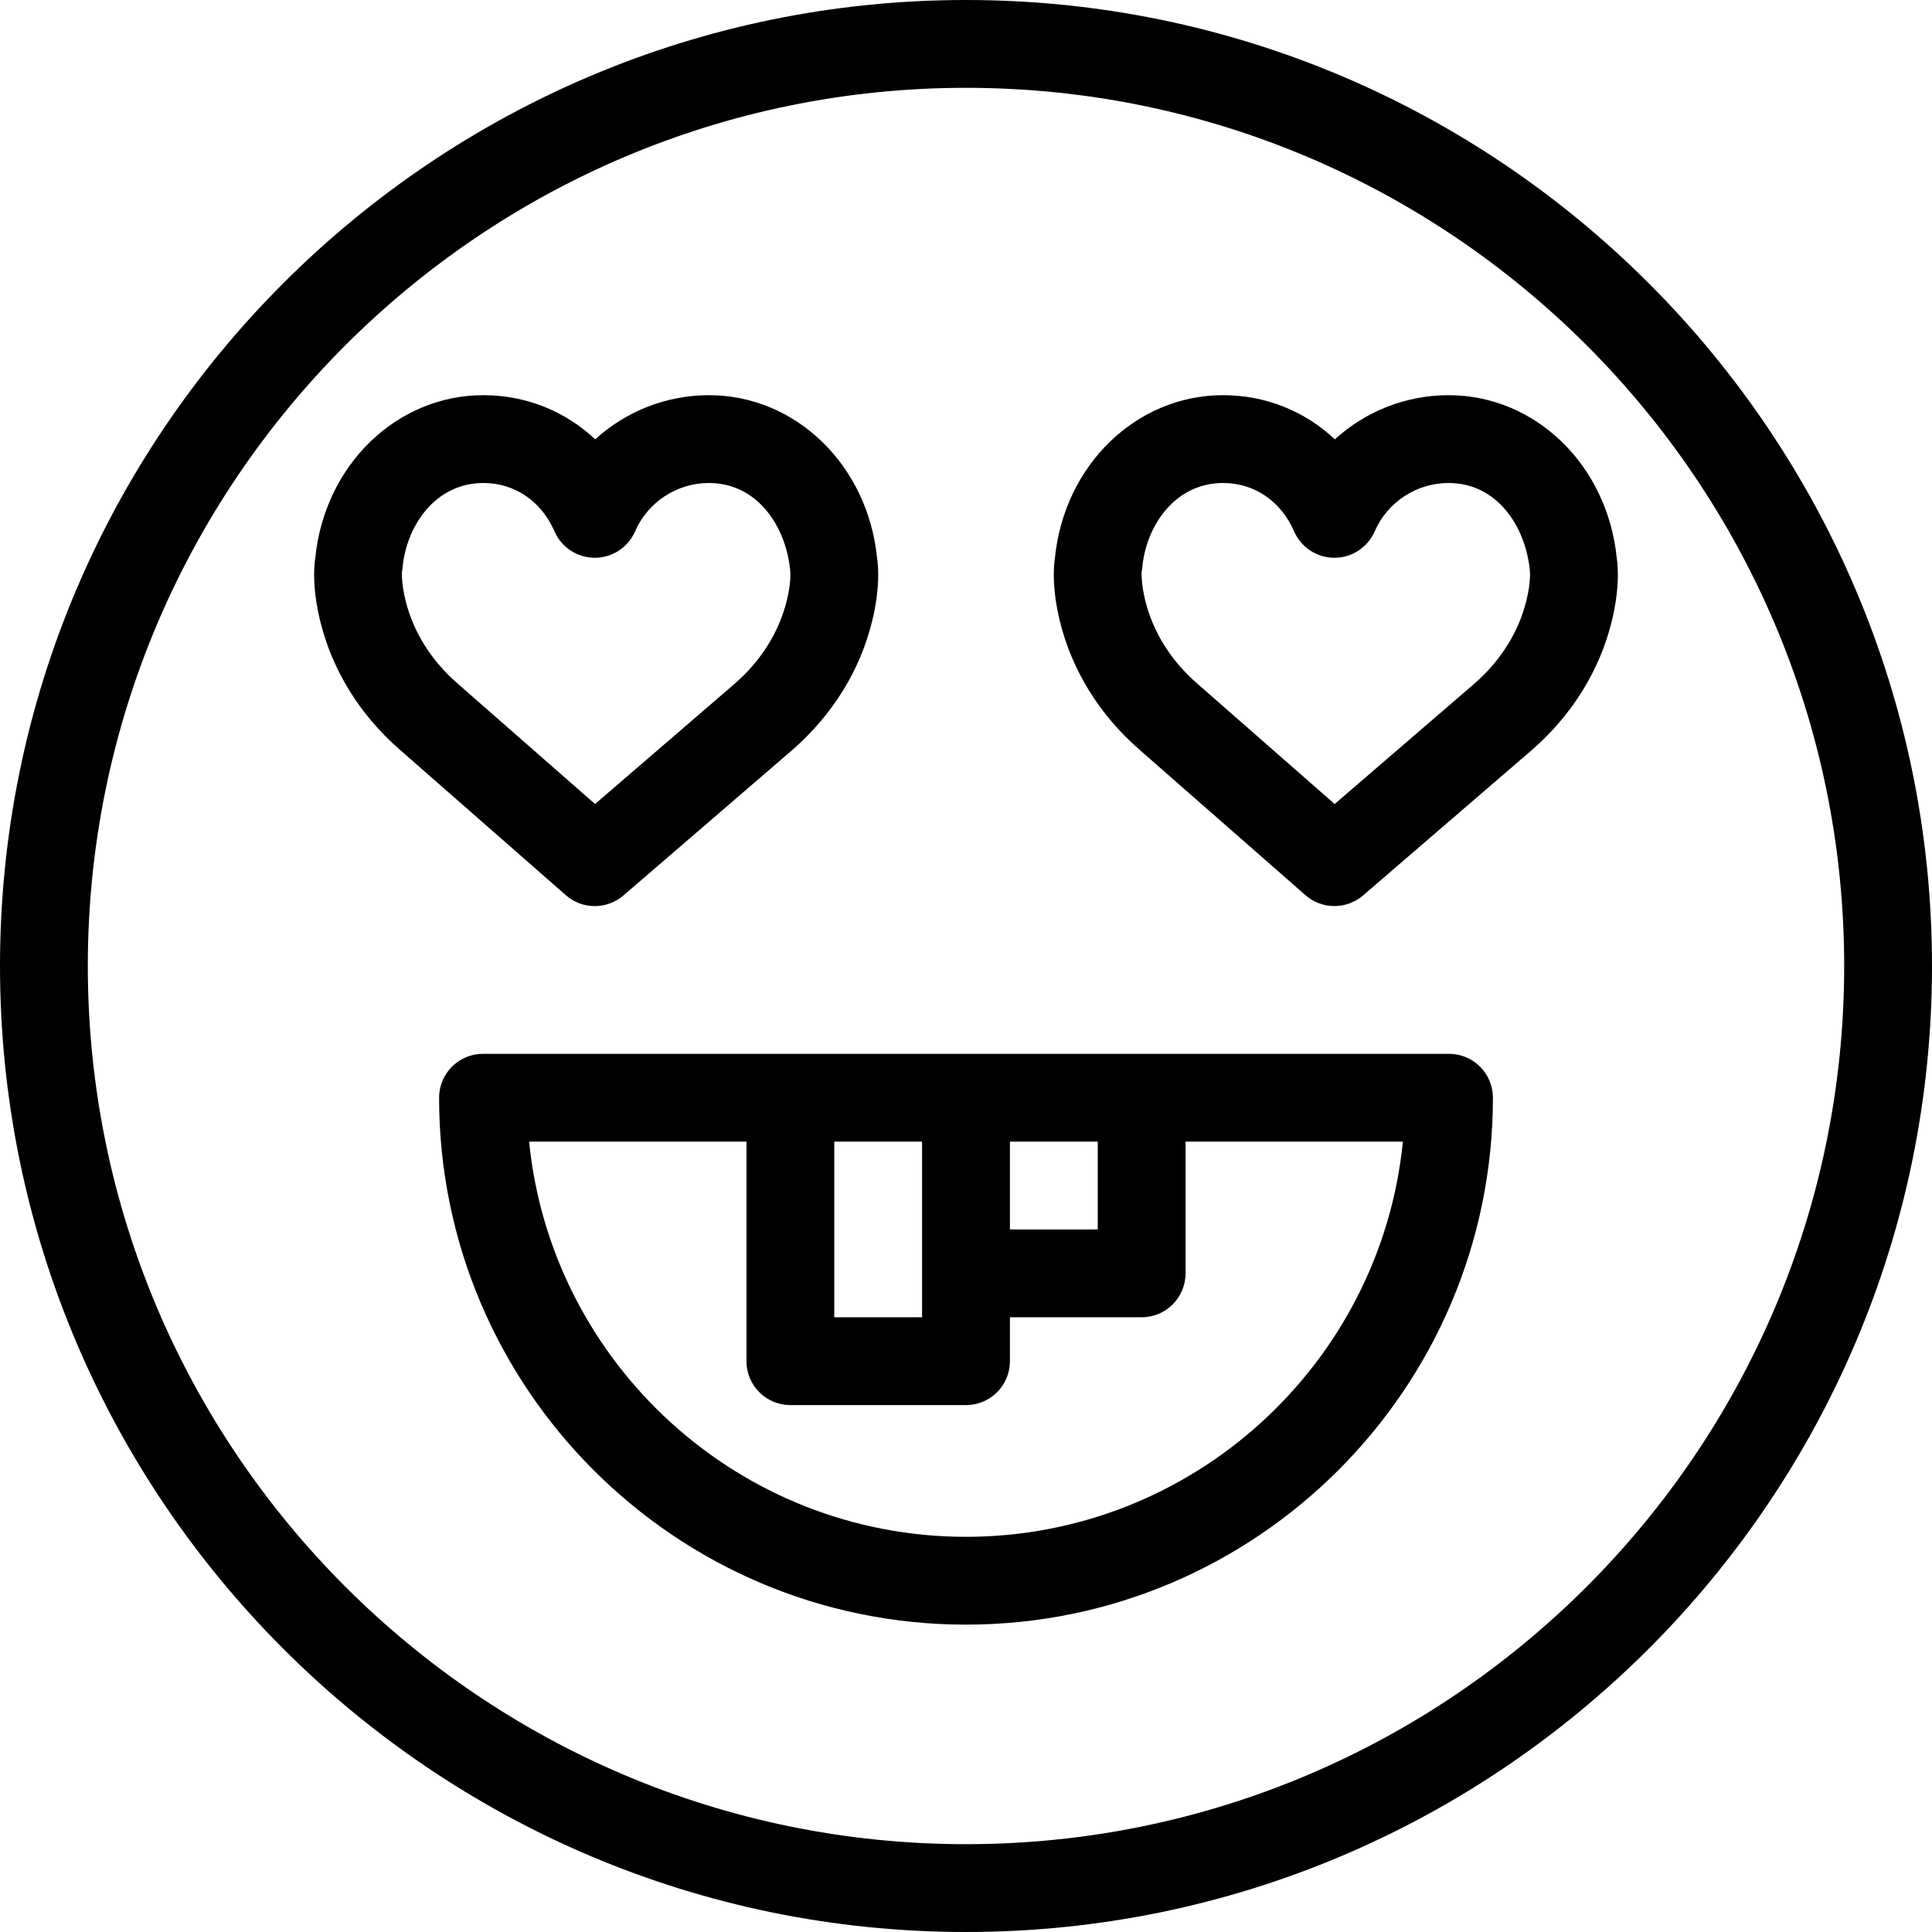
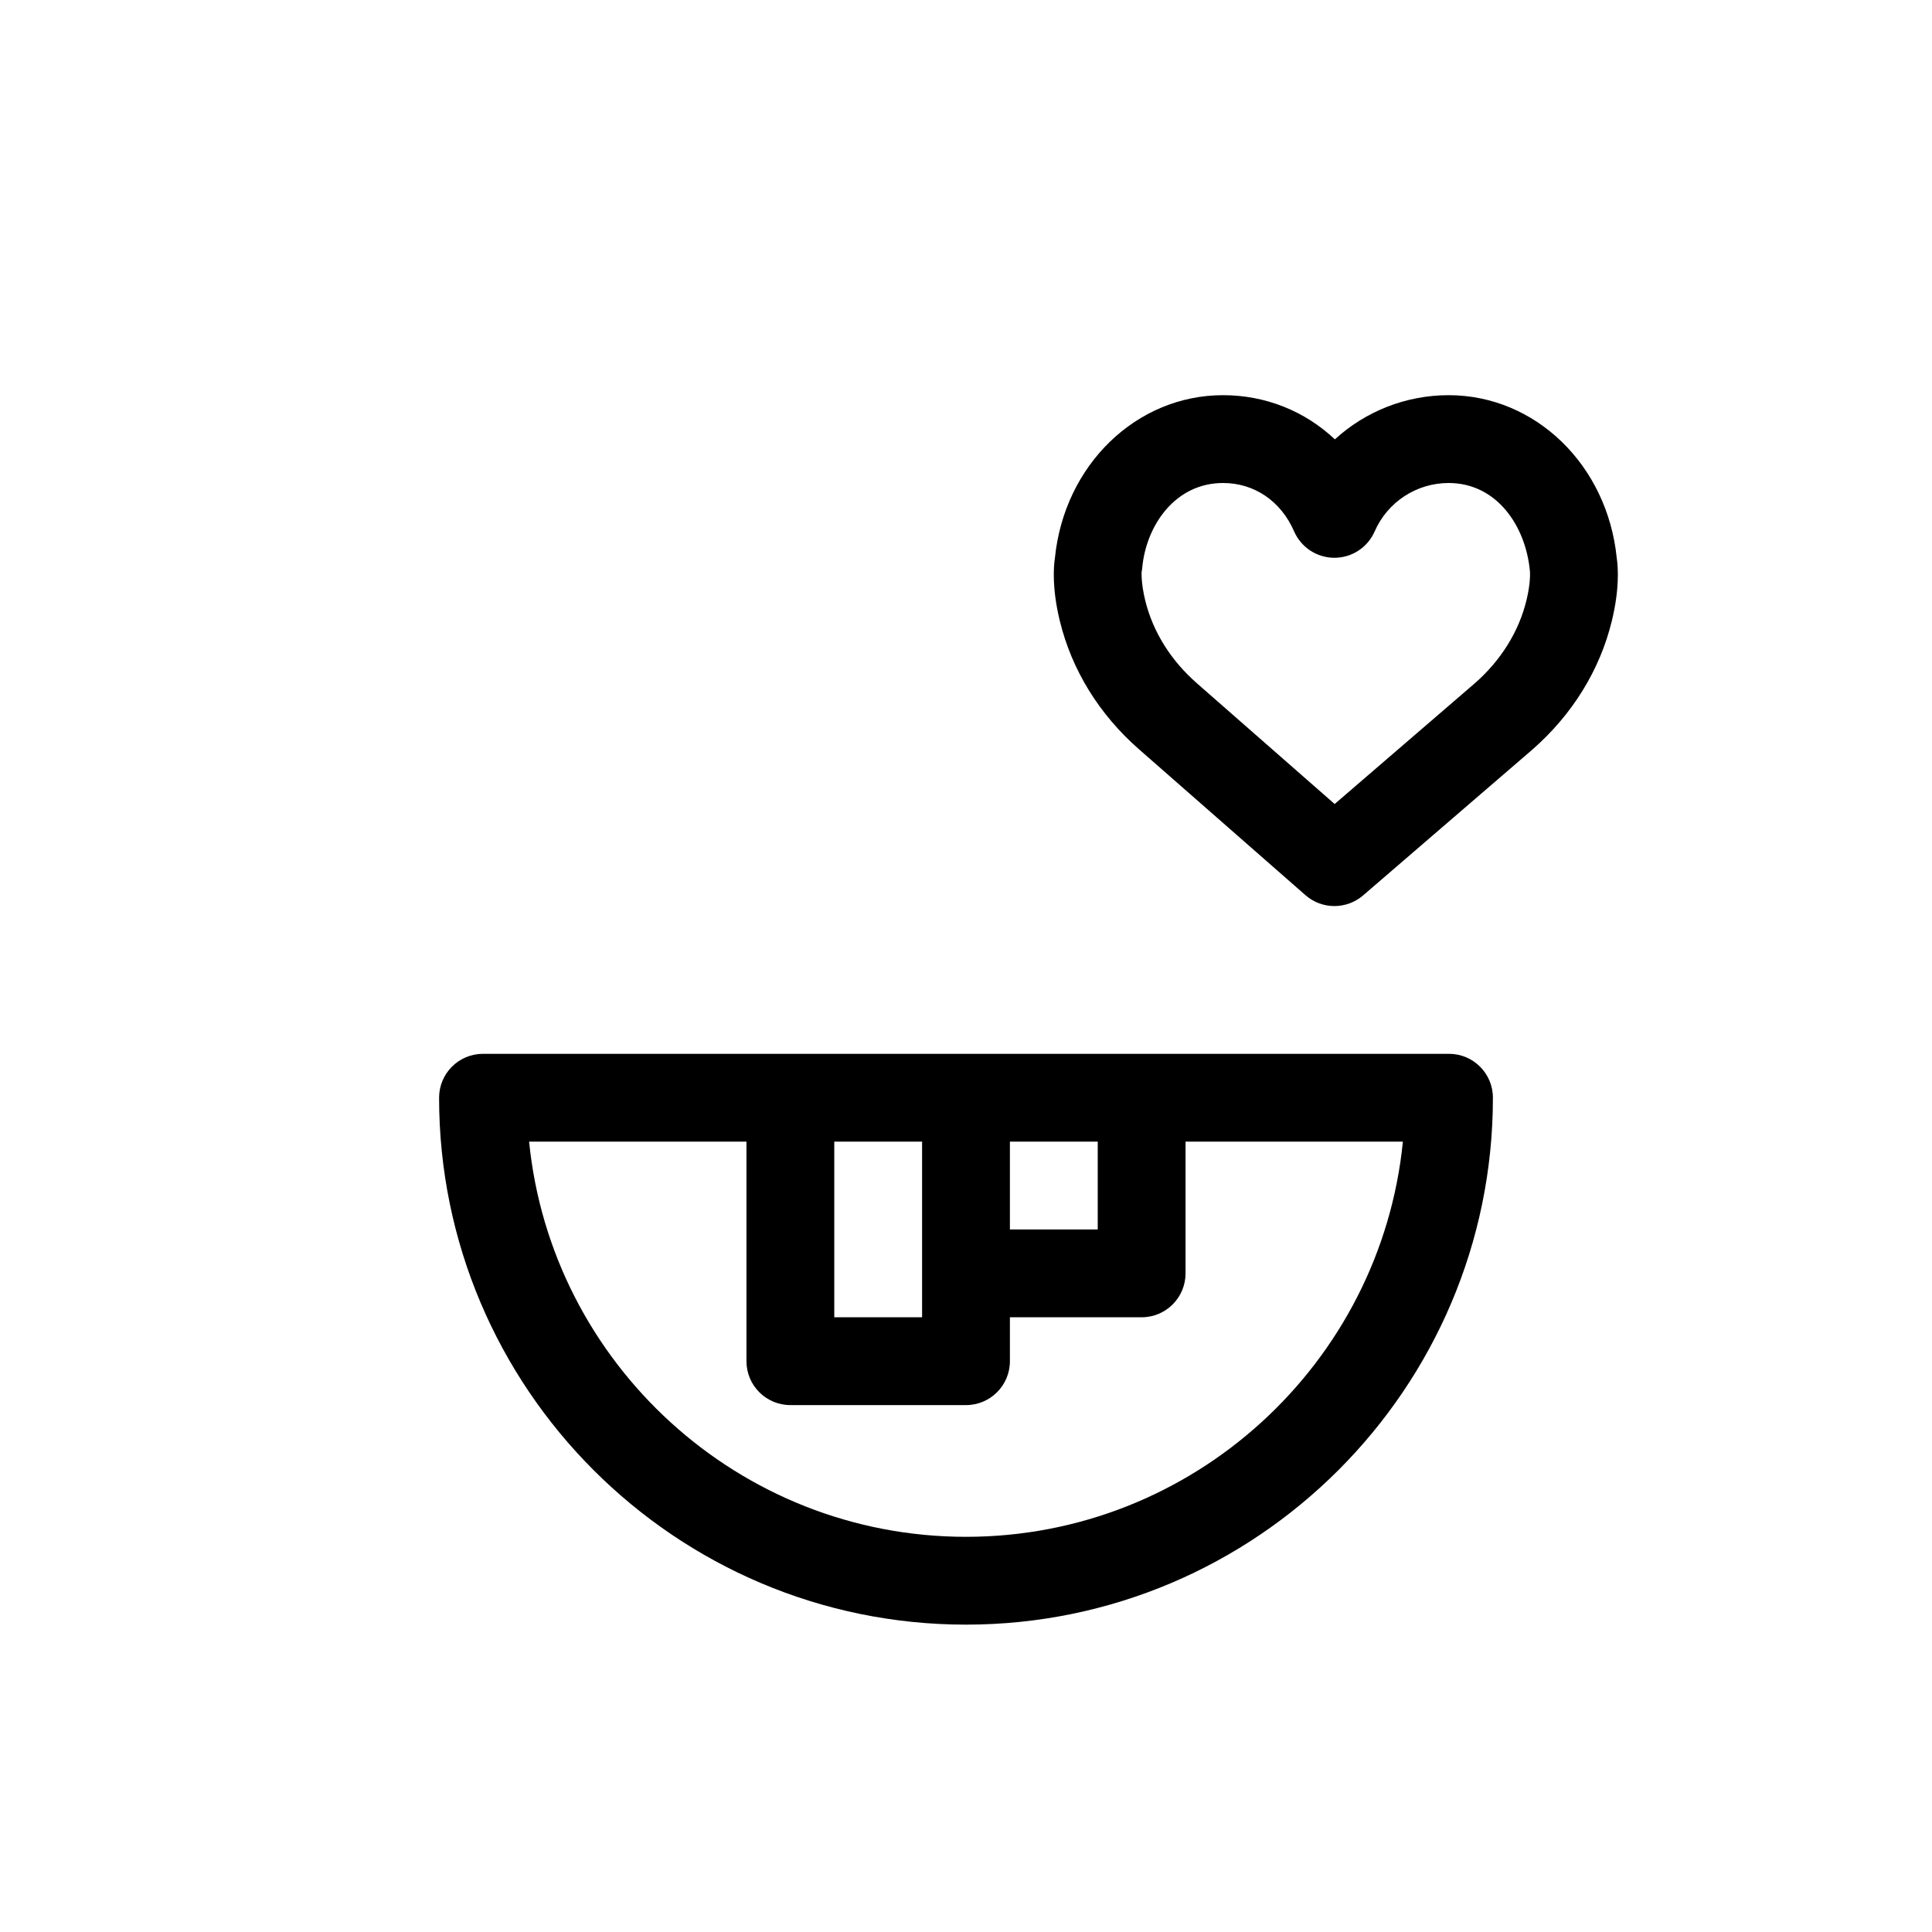
<svg xmlns="http://www.w3.org/2000/svg" fill="#000000" height="800px" width="800px" version="1.1" id="Capa_1" viewBox="0 0 44 44" xml:space="preserve">
  <g>
-     <path d="M33,24h-7h-4h-4h-7c-0.552,0-1,0.447-1,1c0,6.617,5.383,12,12,12s12-5.383,12-12C34,24.447,33.552,24,33,24z M23,26h2v2h-2   V26z M21,26v3v1h-2v-4H21z M22,35c-5.176,0-9.447-3.954-9.95-9H17v5c0,0.553,0.448,1,1,1h4c0.552,0,1-0.447,1-1v-1h3   c0.552,0,1-0.447,1-1v-3h4.95C31.447,31.046,27.176,35,22,35z" />
-     <path d="M22,0C9.869,0,0,9.869,0,22s9.869,22,22,22s22-9.869,22-22S34.131,0,22,0z M22,42C10.972,42,2,33.028,2,22S10.972,2,22,2   s20,8.972,20,20S33.028,42,22,42z" />
-     <path d="M13.545,20.636c0.232,0,0.465-0.081,0.653-0.242l3.855-3.321c0.911-0.797,1.536-1.809,1.809-2.926   c0.181-0.739,0.144-1.234,0.113-1.438C19.763,10.591,18.123,9,16.146,9c-0.978,0-1.896,0.371-2.59,1.006   C12.876,9.366,11.981,9,11.009,9c-1.977,0-3.617,1.591-3.829,3.708c-0.031,0.204-0.068,0.699,0.113,1.438   c0.273,1.117,0.898,2.129,1.808,2.924l3.785,3.317C13.074,20.553,13.31,20.636,13.545,20.636z M9.235,13.671   c-0.1-0.405-0.08-0.641-0.082-0.641c0,0,0,0,0,0.001c0.007-0.034,0.012-0.068,0.015-0.103C9.256,11.971,9.917,11,11.009,11   c0.712,0,1.318,0.412,1.62,1.103c0.159,0.364,0.519,0.6,0.917,0.6s0.757-0.235,0.917-0.6C14.754,11.433,15.415,11,16.146,11   c1.092,0,1.753,0.97,1.851,2c0,0.002,0.029,0.24-0.077,0.672c-0.174,0.715-0.583,1.37-1.177,1.89l-3.191,2.749l-3.132-2.745   C9.819,15.042,9.41,14.388,9.235,13.671z" />
+     <path d="M33,24h-7h-4h-4h-7c-0.552,0-1,0.447-1,1c0,6.617,5.383,12,12,12s12-5.383,12-12C34,24.447,33.552,24,33,24z M23,26h2v2h-2   V26M21,26v3v1h-2v-4H21z M22,35c-5.176,0-9.447-3.954-9.95-9H17v5c0,0.553,0.448,1,1,1h4c0.552,0,1-0.447,1-1v-1h3   c0.552,0,1-0.447,1-1v-3h4.95C31.447,31.046,27.176,35,22,35z" />
    <path d="M36.82,12.707C36.607,10.591,34.968,9,32.991,9c-0.978,0-1.896,0.371-2.59,1.006C29.721,9.366,28.827,9,27.854,9   c-1.977,0-3.617,1.592-3.829,3.708c-0.031,0.204-0.068,0.699,0.113,1.438c0.273,1.117,0.898,2.129,1.808,2.924l3.785,3.317   c0.188,0.165,0.424,0.248,0.659,0.248c0.232,0,0.465-0.081,0.653-0.242l3.855-3.321c0.911-0.797,1.536-1.809,1.809-2.925   C36.888,13.407,36.851,12.911,36.82,12.707z M34.764,13.672c-0.174,0.715-0.583,1.37-1.177,1.89l-3.191,2.749l-3.132-2.745   c-0.599-0.523-1.008-1.178-1.183-1.894c-0.099-0.406-0.08-0.642-0.082-0.642c0,0,0,0,0,0.001c0.007-0.034,0.012-0.068,0.015-0.103   C26.102,11.97,26.762,11,27.854,11c0.712,0,1.318,0.412,1.619,1.103c0.159,0.364,0.519,0.6,0.917,0.6s0.757-0.235,0.917-0.6   C31.599,11.433,32.261,11,32.991,11c1.092,0,1.753,0.971,1.851,1.999C34.842,13.002,34.87,13.24,34.764,13.672z" />
  </g>
</svg>